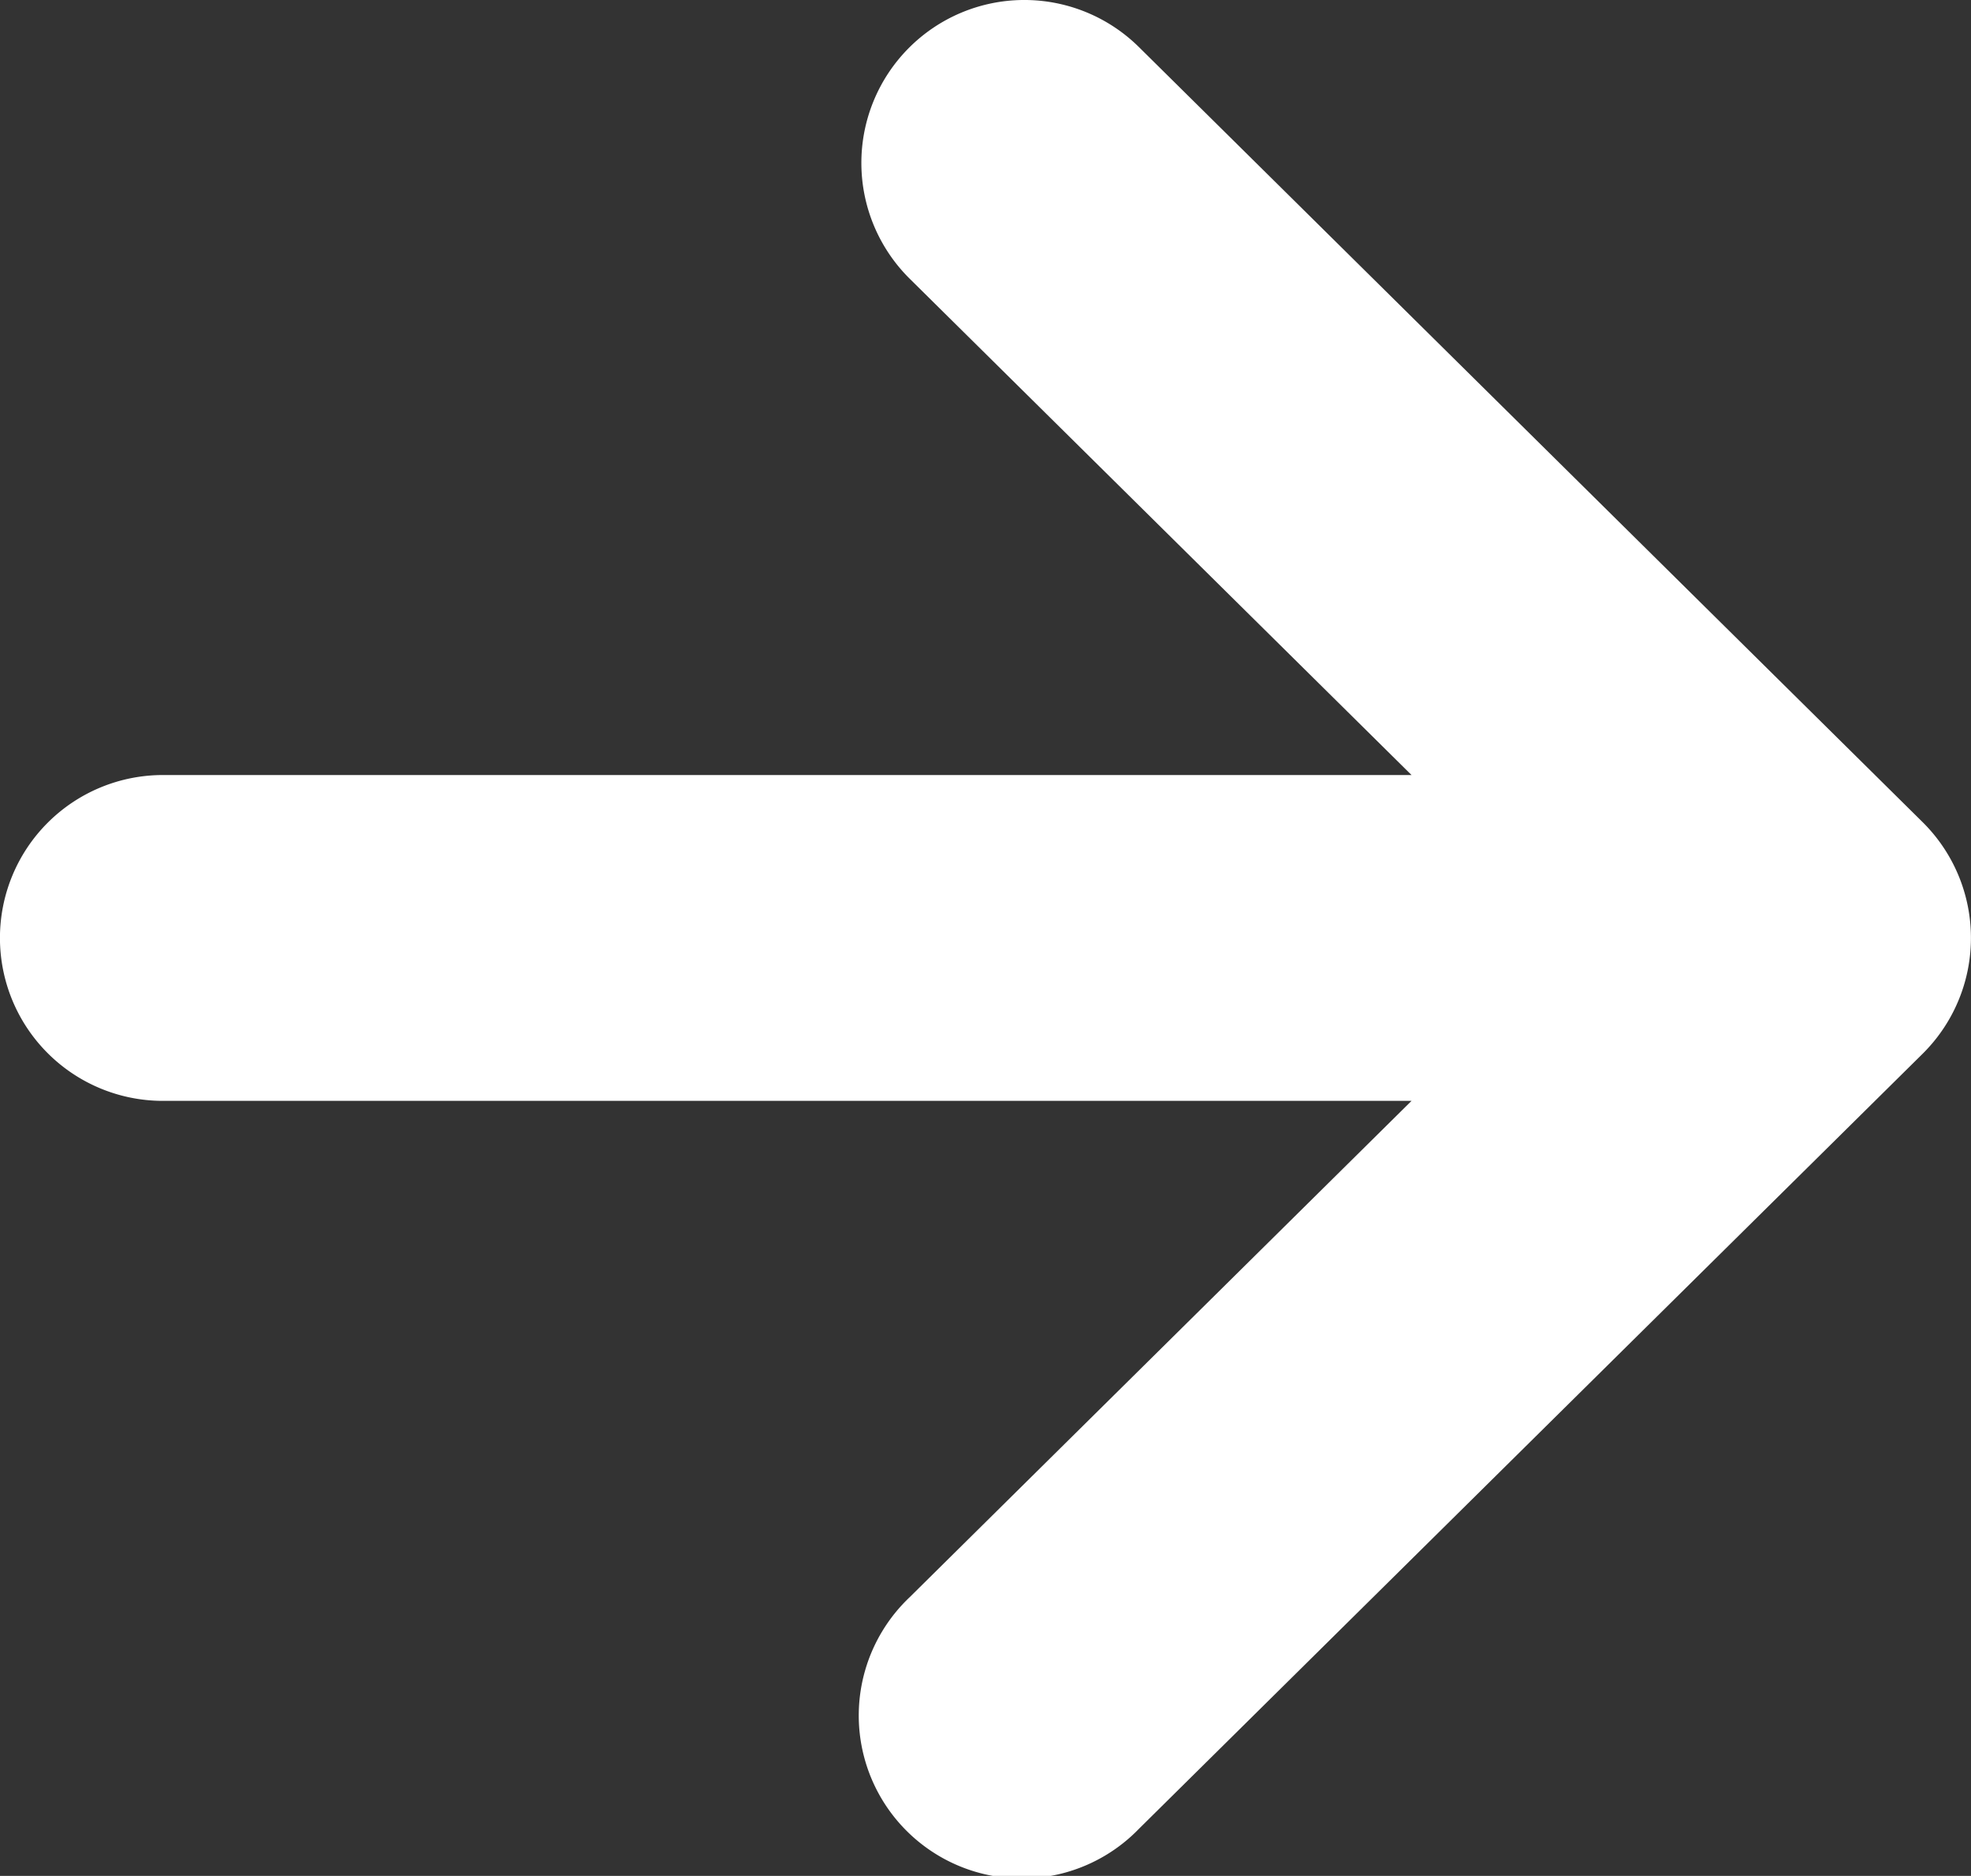
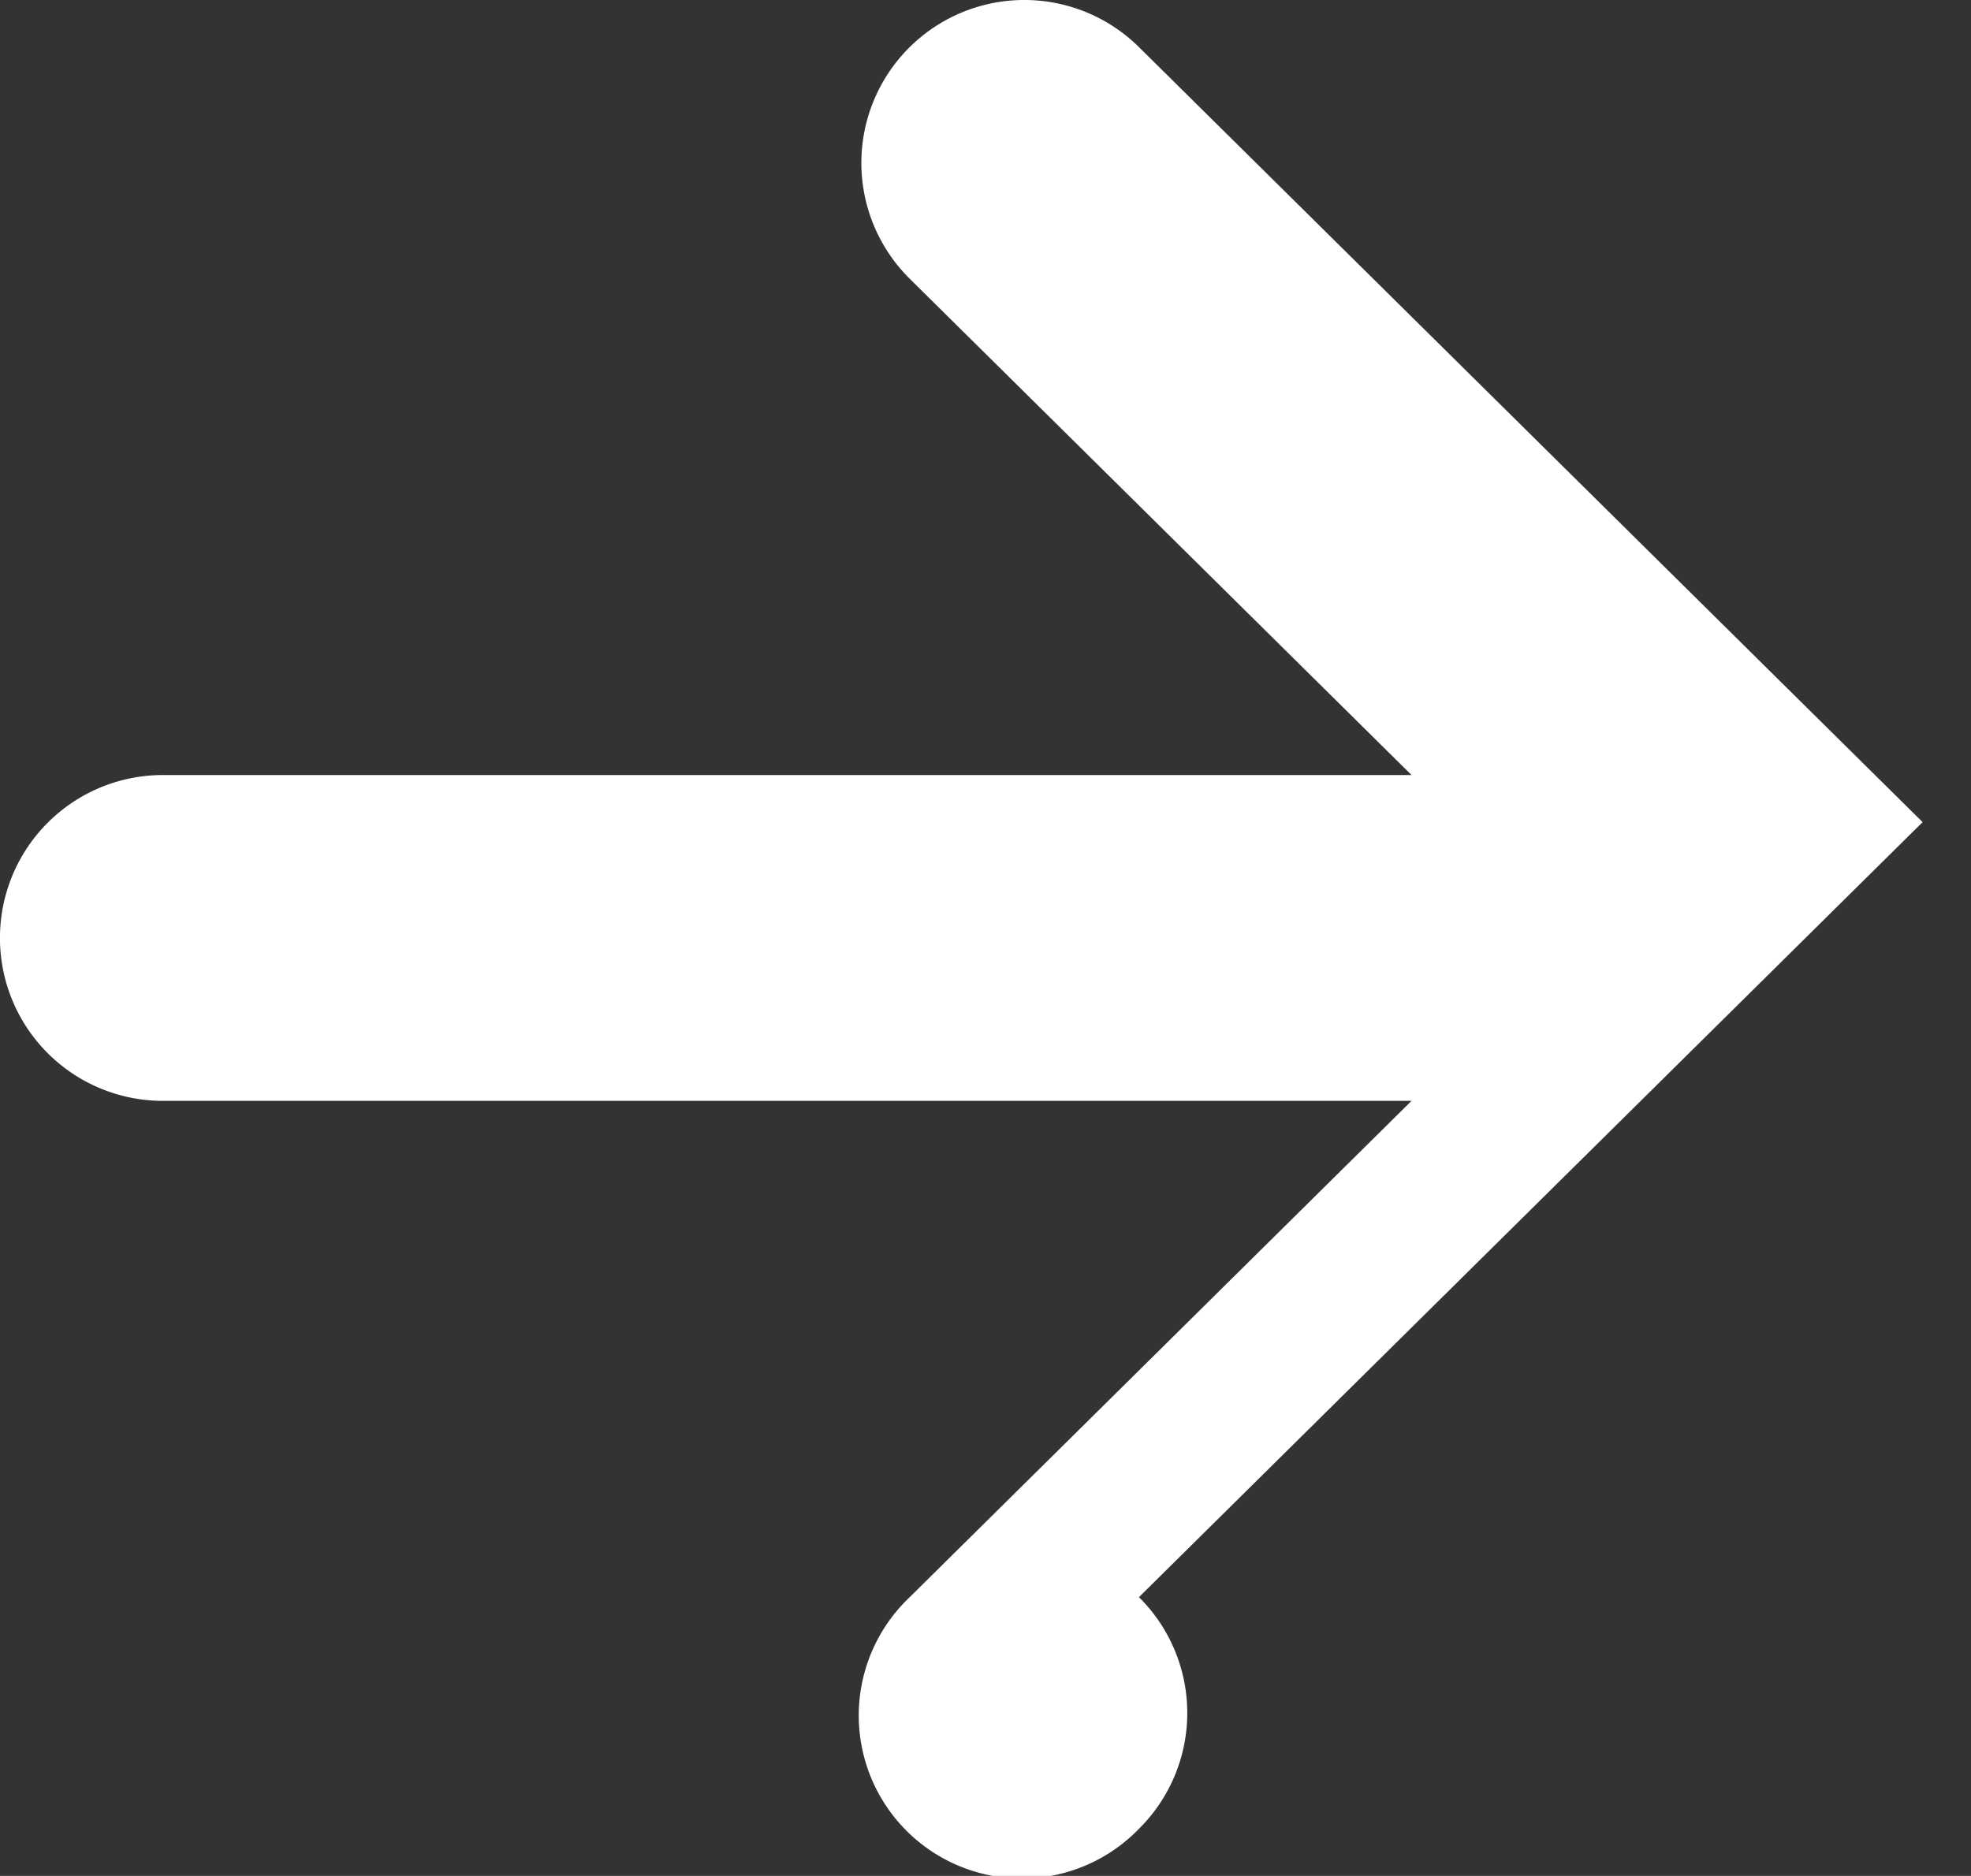
<svg xmlns="http://www.w3.org/2000/svg" id="arrow_right_w" width="20" height="19.039" viewBox="0 0 20 19.039">
  <rect x="0" y="0" width="20" height="19.039" fill="#333333" stroke="none" />
-   <path id="パス_3" data-name="パス 3" d="M19.509,20.642l-7.952-7.866a1.653,1.653,0,1,0-2.326,2.351l5.092,5.037H1.653a1.653,1.653,0,1,0,0,3.307h12.67L9.231,28.508a1.654,1.654,0,1,0,2.326,2.351l7.952-7.866a1.654,1.654,0,0,0,0-2.351Z" transform="translate(0 -12.298)" fill="#fff" />
+   <path id="パス_3" data-name="パス 3" d="M19.509,20.642l-7.952-7.866a1.653,1.653,0,1,0-2.326,2.351l5.092,5.037H1.653a1.653,1.653,0,1,0,0,3.307h12.67L9.231,28.508a1.654,1.654,0,1,0,2.326,2.351a1.654,1.654,0,0,0,0-2.351Z" transform="translate(0 -12.298)" fill="#fff" />
</svg>